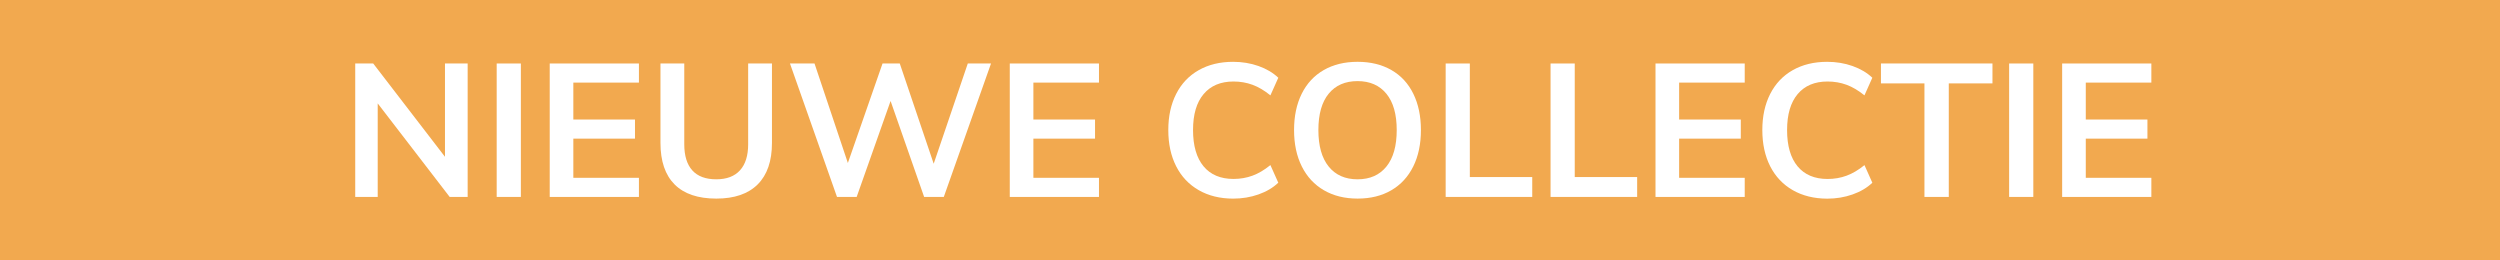
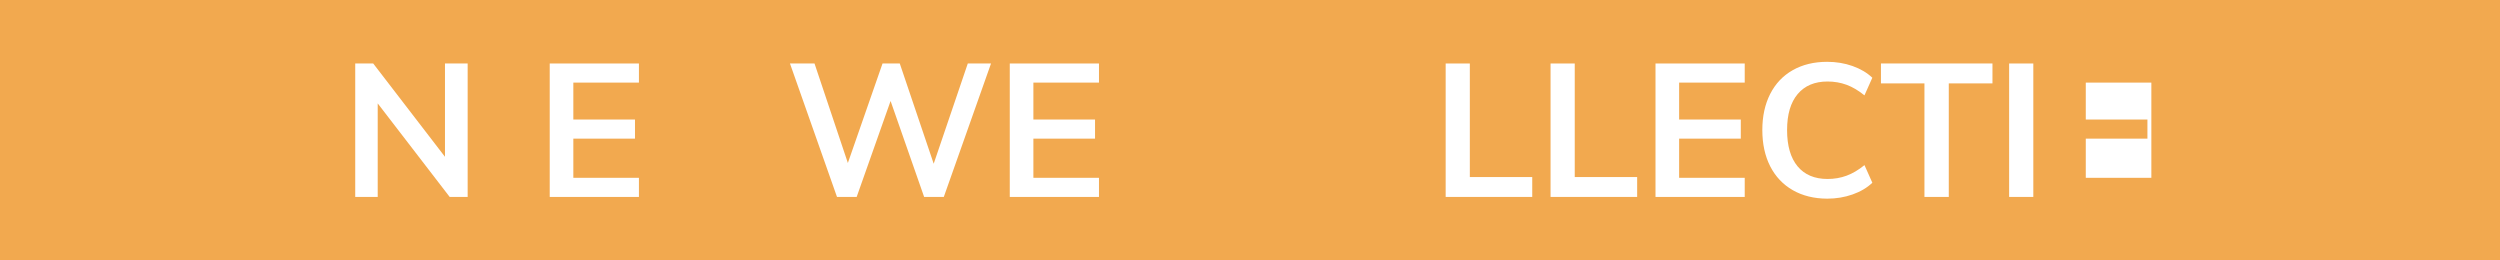
<svg xmlns="http://www.w3.org/2000/svg" version="1.1" id="Calque_1" x="0px" y="0px" viewBox="0 0 144 15" style="enable-background:new 0 0 144 15;" xml:space="preserve">
  <style type="text/css">
	.st0{fill:#F2A94F;}
	.st1{fill:#FFFFFF;}
</style>
  <g>
    <rect x="0" y="0" class="st0" width="144" height="15" />
  </g>
  <g>
    <path class="st1" d="M26.937,3.657v7.686h-1.036l-4.145-5.387v5.387h-1.295V3.657h1.036   l4.134,5.375v-5.375H26.937z" />
-     <path class="st1" d="M28.609,3.657h1.393v7.686H28.609V3.657z" />
    <path class="st1" d="M31.664,3.657h5.138v1.101h-3.778v2.127h3.551v1.101h-3.551v2.256   h3.778v1.102h-5.138V3.657z" />
-     <path class="st1" d="M38.858,10.625c-0.543-0.544-0.815-1.341-0.815-2.391V3.657h1.371   v4.652c0,0.662,0.155,1.164,0.464,1.506c0.309,0.342,0.77,0.513,1.381,0.513   c0.597,0,1.053-0.173,1.366-0.519c0.313-0.345,0.469-0.846,0.469-1.5V3.657h1.371   V8.234c0,1.043-0.274,1.838-0.82,2.385c-0.547,0.547-1.342,0.82-2.386,0.82   C40.202,11.439,39.401,11.168,38.858,10.625z" />
    <path class="st1" d="M57.083,3.657l-2.72,7.686h-1.133l-1.932-5.526L49.344,11.343h-1.133   l-2.709-7.686h1.414l1.921,5.731l1.997-5.731h0.993l1.954,5.774l1.964-5.774   H57.083z" />
    <path class="st1" d="M58.163,3.657h5.138v1.101h-3.778v2.127h3.551v1.101h-3.551v2.256   h3.778v1.102h-5.138V3.657z" />
-     <path class="st1" d="M69.048,10.954c-0.565-0.324-0.999-0.782-1.301-1.376   s-0.453-1.29-0.453-2.089c0-0.792,0.151-1.484,0.453-2.078   s0.736-1.051,1.301-1.371c0.565-0.319,1.225-0.479,1.98-0.479   c0.518,0,1.006,0.08,1.463,0.242c0.457,0.162,0.837,0.387,1.139,0.675   l-0.454,1.015c-0.345-0.28-0.688-0.483-1.03-0.609s-0.707-0.189-1.095-0.189   c-0.741,0-1.315,0.241-1.722,0.724C68.922,5.898,68.719,6.59,68.719,7.489   c0,0.906,0.201,1.603,0.604,2.089c0.403,0.485,0.979,0.729,1.727,0.729   c0.388,0,0.753-0.063,1.095-0.189s0.686-0.329,1.03-0.609l0.454,1.015   c-0.302,0.288-0.682,0.513-1.139,0.675c-0.457,0.161-0.945,0.242-1.463,0.242   C70.273,11.439,69.613,11.277,69.048,10.954z" />
-     <path class="st1" d="M76.258,10.959c-0.551-0.319-0.975-0.776-1.273-1.37   s-0.447-1.294-0.447-2.1c0-0.799,0.146-1.495,0.441-2.089   s0.719-1.049,1.269-1.365c0.551-0.316,1.2-0.475,1.948-0.475   S79.594,3.719,80.145,4.035c0.55,0.316,0.971,0.771,1.262,1.365   c0.292,0.594,0.438,1.29,0.438,2.089c0,0.806-0.147,1.506-0.442,2.1   s-0.716,1.051-1.263,1.37c-0.547,0.32-1.195,0.48-1.943,0.48   C77.455,11.439,76.809,11.279,76.258,10.959z M79.857,9.594   c0.396-0.489,0.594-1.19,0.594-2.104c0-0.907-0.197-1.604-0.594-2.089   c-0.396-0.485-0.949-0.729-1.662-0.729c-0.712,0-1.266,0.241-1.662,0.724   c-0.396,0.481-0.594,1.18-0.594,2.094s0.198,1.615,0.594,2.104   c0.396,0.489,0.95,0.734,1.662,0.734C78.908,10.328,79.462,10.083,79.857,9.594z" />
    <path class="st1" d="M83.269,3.657h1.393v6.541h3.595v1.145h-4.987V3.657z" />
    <path class="st1" d="M89.312,3.657h1.393v6.541h3.595v1.145H89.312V3.657z" />
    <path class="st1" d="M95.357,3.657h5.139v1.101h-3.778v2.127h3.552v1.101h-3.552v2.256   h3.778v1.102h-5.139V3.657z" />
    <path class="st1" d="M103.264,10.954c-0.564-0.324-0.998-0.782-1.301-1.376   c-0.302-0.594-0.453-1.29-0.453-2.089c0-0.792,0.151-1.484,0.453-2.078   c0.303-0.594,0.736-1.051,1.301-1.371c0.565-0.319,1.226-0.479,1.98-0.479   c0.519,0,1.006,0.08,1.463,0.242s0.837,0.387,1.139,0.675l-0.453,1.015   c-0.346-0.28-0.689-0.483-1.031-0.609s-0.707-0.189-1.095-0.189   c-0.741,0-1.315,0.241-1.722,0.724c-0.406,0.481-0.609,1.173-0.609,2.072   c0,0.906,0.201,1.603,0.604,2.089c0.403,0.485,0.979,0.729,1.728,0.729   c0.388,0,0.753-0.063,1.095-0.189s0.686-0.329,1.031-0.609l0.453,1.015   c-0.302,0.288-0.682,0.513-1.139,0.675c-0.457,0.161-0.944,0.242-1.463,0.242   C104.489,11.439,103.829,11.277,103.264,10.954z" />
    <path class="st1" d="M110.848,4.802h-2.505V3.657h6.423v1.145H112.25v6.541h-1.402V4.802z" />
    <path class="st1" d="M115.726,3.657h1.393v7.686h-1.393V3.657z" />
-     <path class="st1" d="M118.78,3.657h5.138v1.101h-3.777v2.127h3.551v1.101h-3.551v2.256   h3.777v1.102h-5.138V3.657z" />
+     <path class="st1" d="M118.78,3.657h5.138v1.101h-3.777v2.127h3.551v1.101h-3.551v2.256   h3.777v1.102V3.657z" />
  </g>
</svg>